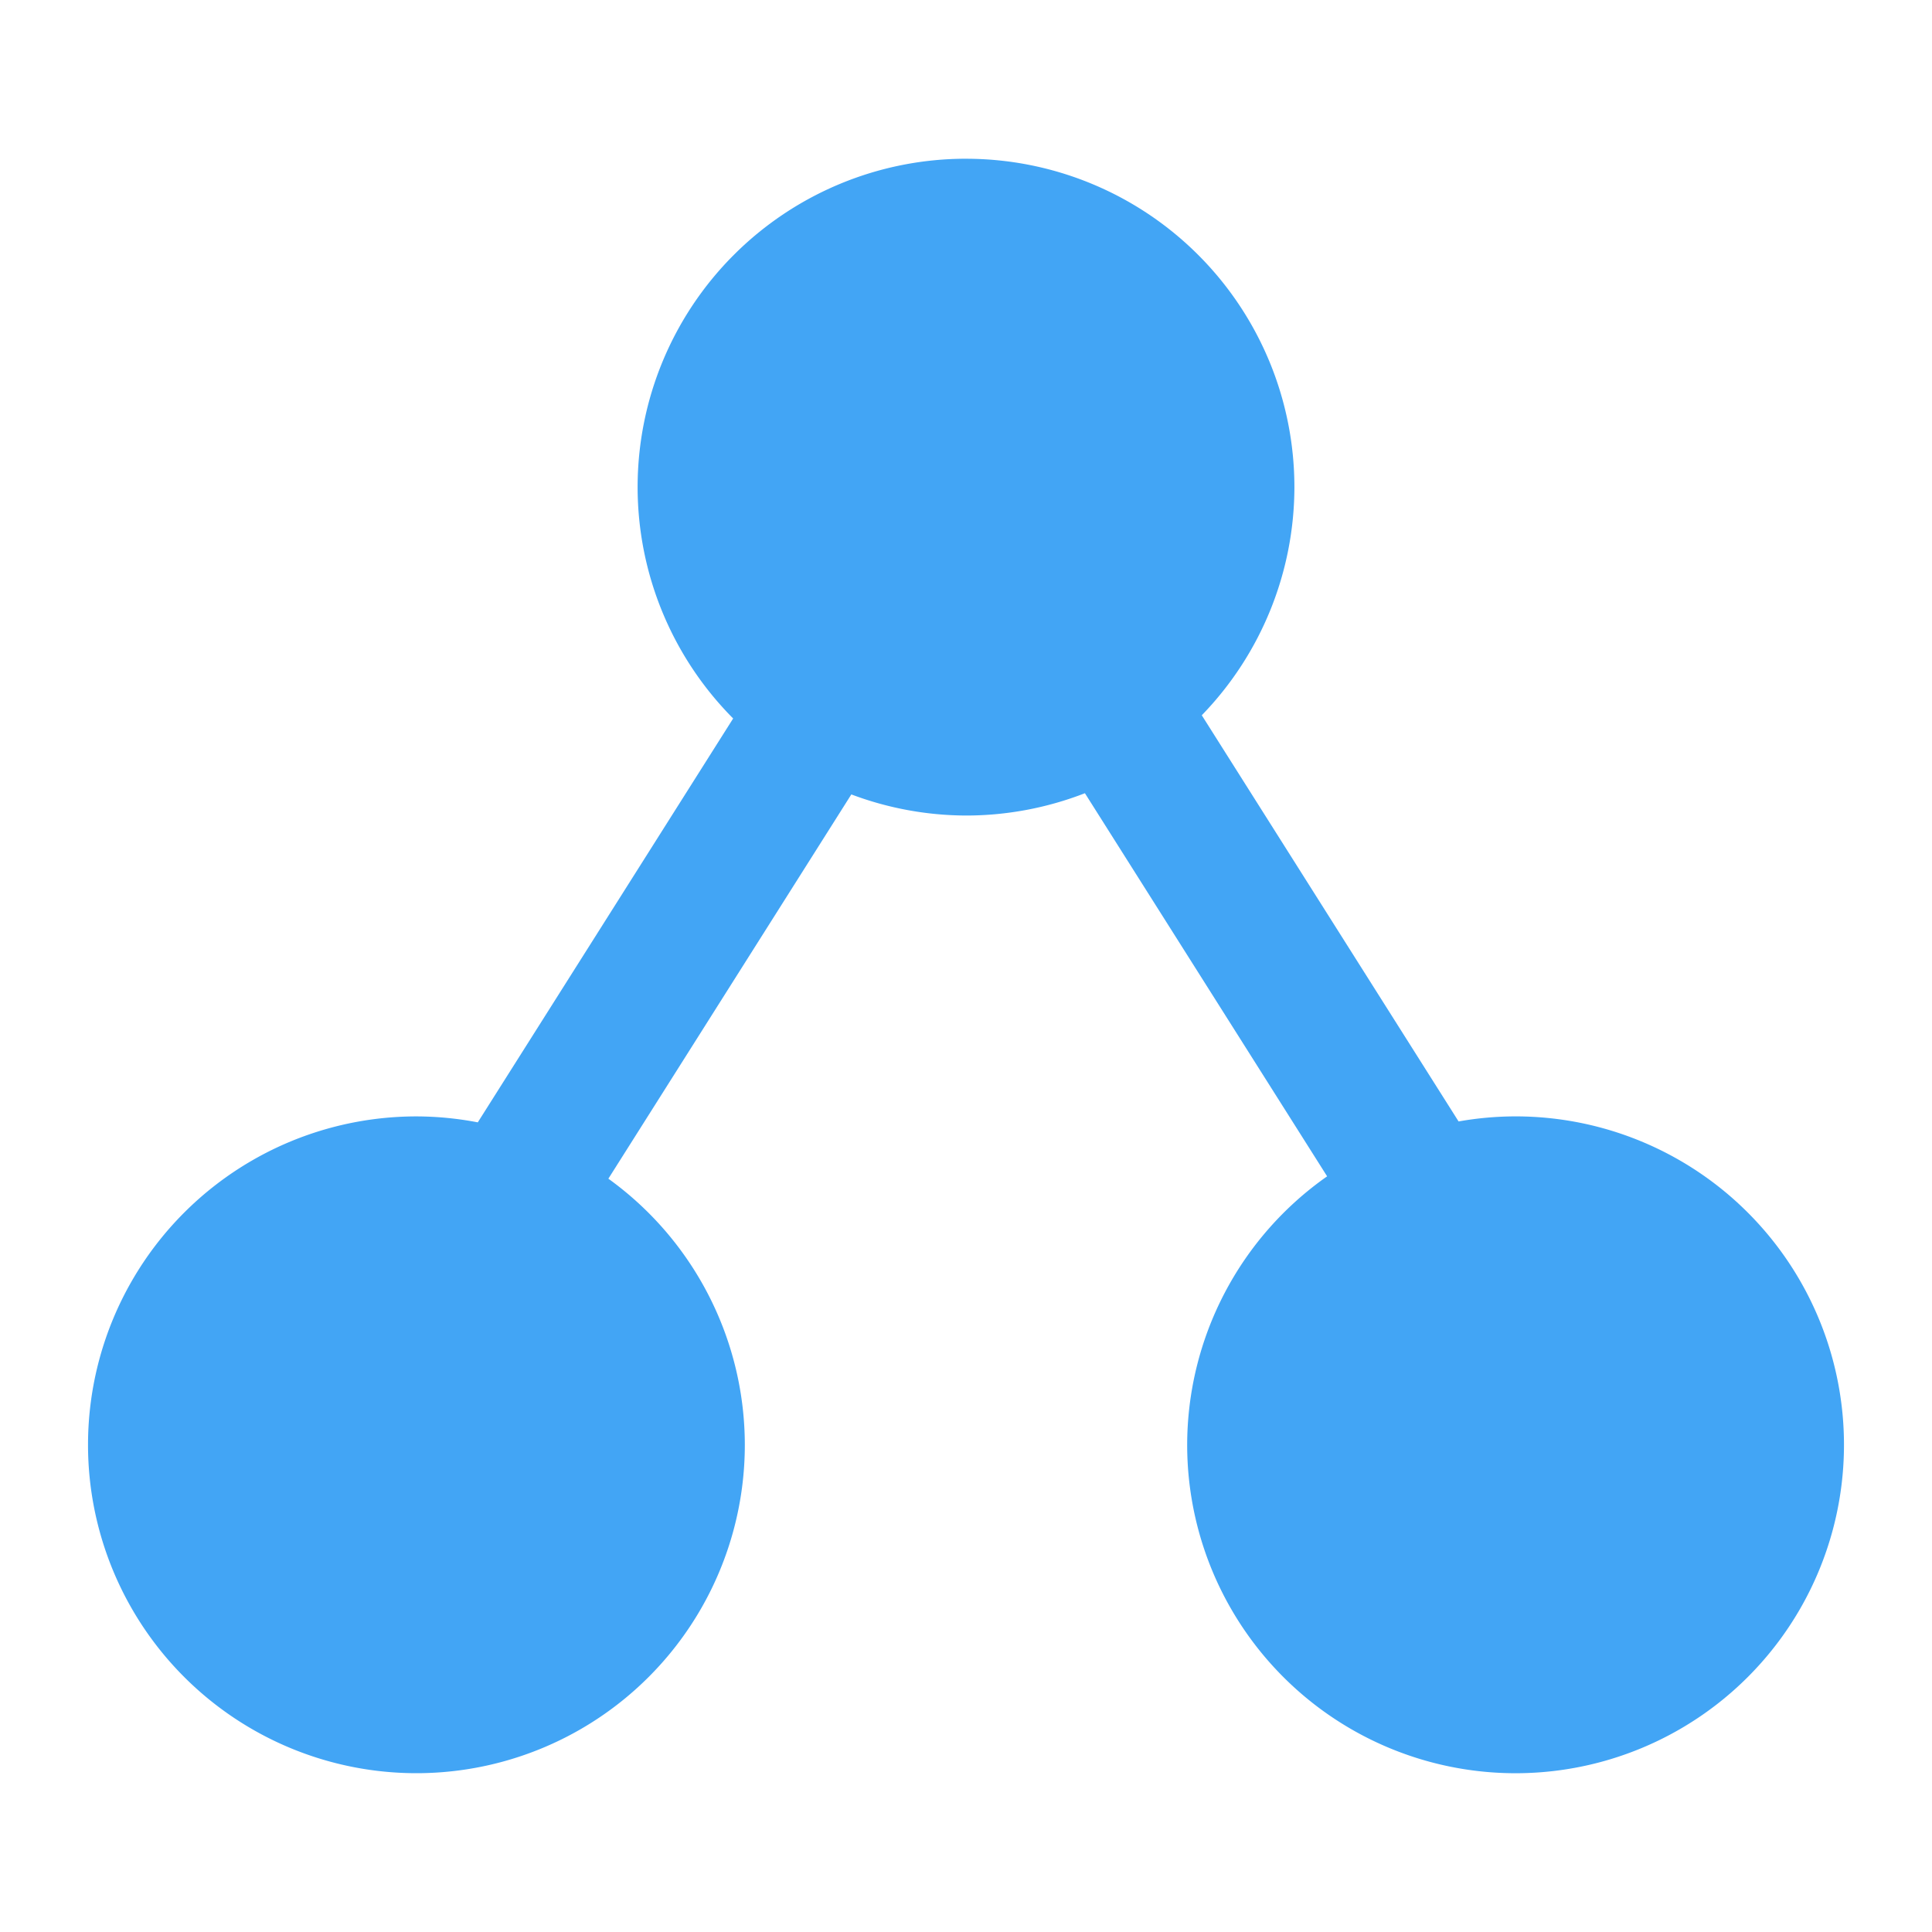
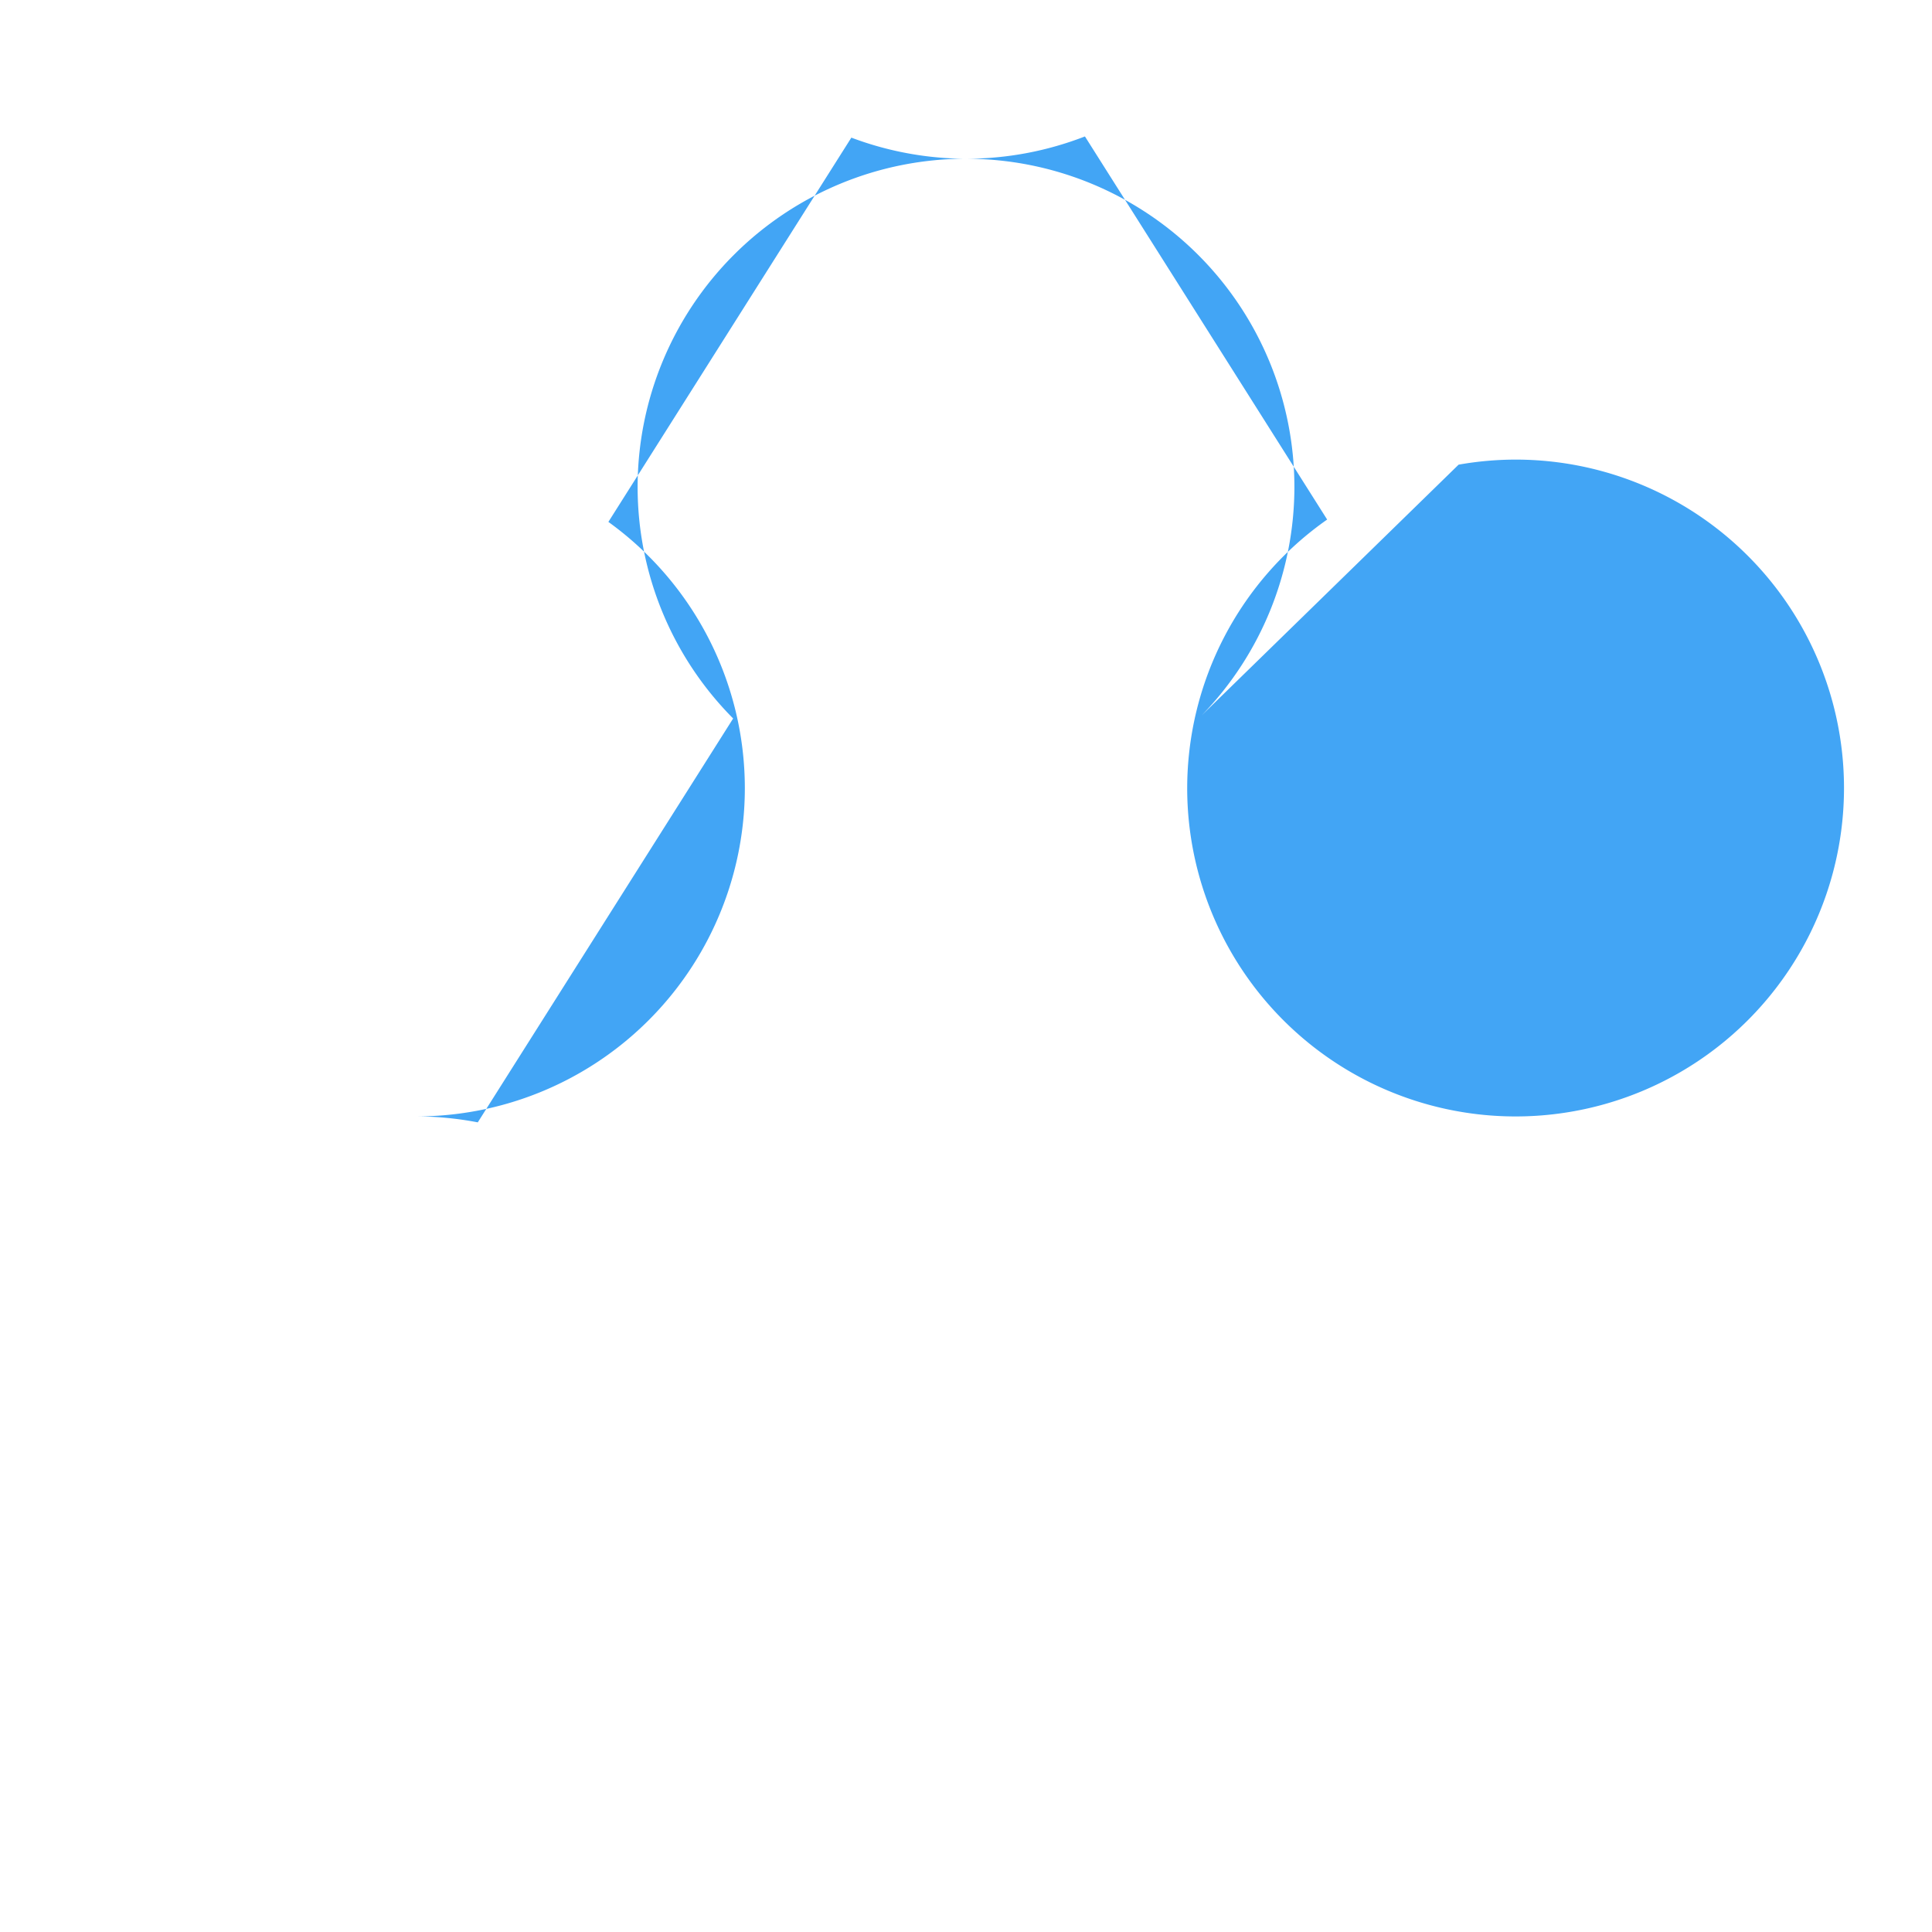
<svg xmlns="http://www.w3.org/2000/svg" t="1565073034765" class="icon" viewBox="0 0 1024 1024" version="1.1" p-id="138462" width="200" height="200">
  <defs>
    <style type="text/css" />
  </defs>
-   <path d="M512.01 84.132a174.06 174.06 0 0 0-174.06 174.06 174.06 174.06 0 0 0 50.637 122.614L253.235 594.872a174.06 174.06 0 0 0-32.512-3.154A174.06 174.06 0 0 0 46.653 765.778 174.06 174.06 0 0 0 220.713 939.827a174.06 174.06 0 0 0 174.06-174.06 174.06 174.06 0 0 0-72.325-141.036l128.778-203.674a174.06 174.06 0 0 0 60.785 11.192 174.06 174.06 0 0 0 63.017-11.827l128.379 203.059a174.06 174.06 0 0 0-74.179 142.285 174.06 174.06 0 0 0 174.06 174.08 174.06 174.06 0 0 0 174.06-174.08 174.06 174.06 0 0 0-174.06-174.06 174.06 174.06 0 0 0-30.208 2.683L636.969 379.105a174.06 174.06 0 0 0 49.091-120.904A174.06 174.06 0 0 0 512 84.142z" fill="#42A5F5" p-id="138463" />
+   <path d="M512.01 84.132a174.06 174.06 0 0 0-174.06 174.06 174.06 174.06 0 0 0 50.637 122.614L253.235 594.872a174.06 174.06 0 0 0-32.512-3.154a174.06 174.06 0 0 0 174.06-174.06 174.06 174.06 0 0 0-72.325-141.036l128.778-203.674a174.06 174.06 0 0 0 60.785 11.192 174.06 174.06 0 0 0 63.017-11.827l128.379 203.059a174.06 174.06 0 0 0-74.179 142.285 174.06 174.06 0 0 0 174.06 174.08 174.06 174.06 0 0 0 174.06-174.08 174.06 174.06 0 0 0-174.06-174.06 174.06 174.06 0 0 0-30.208 2.683L636.969 379.105a174.06 174.06 0 0 0 49.091-120.904A174.06 174.06 0 0 0 512 84.142z" fill="#42A5F5" p-id="138463" />
</svg>